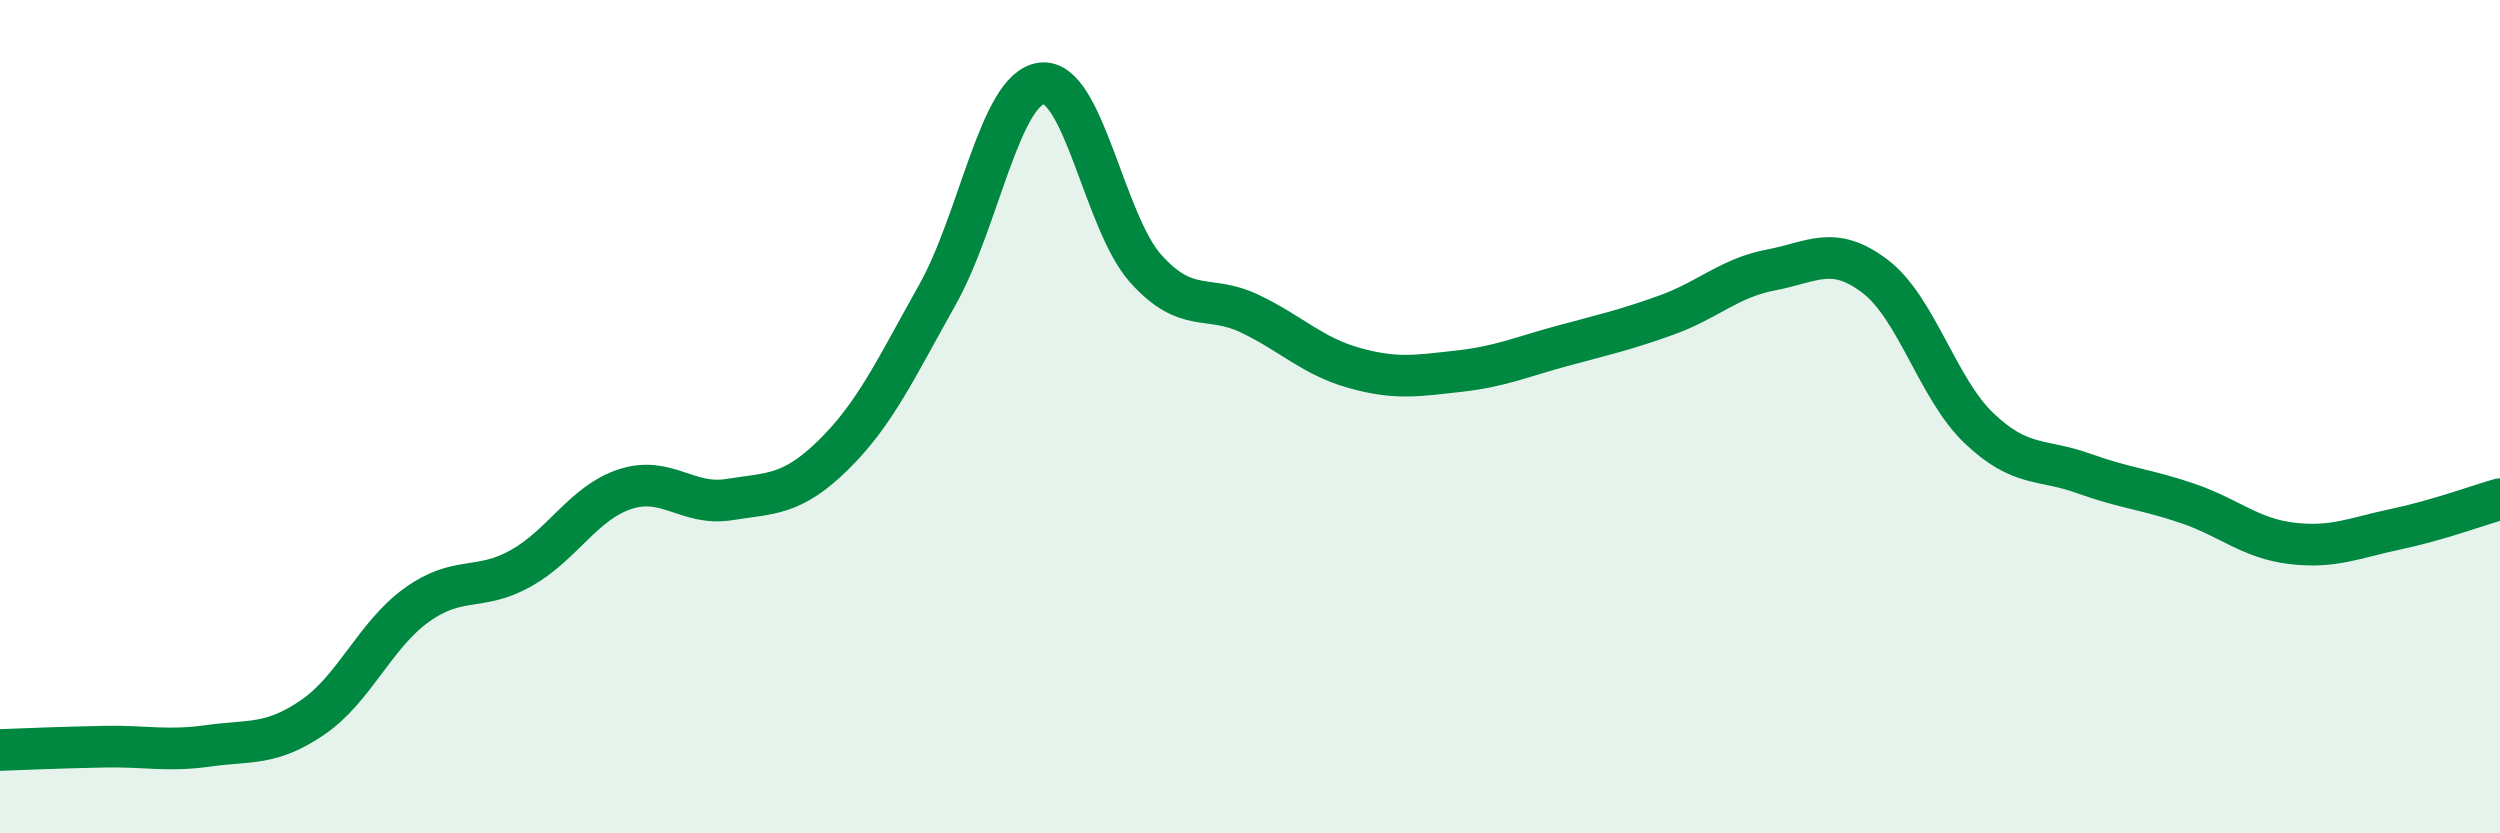
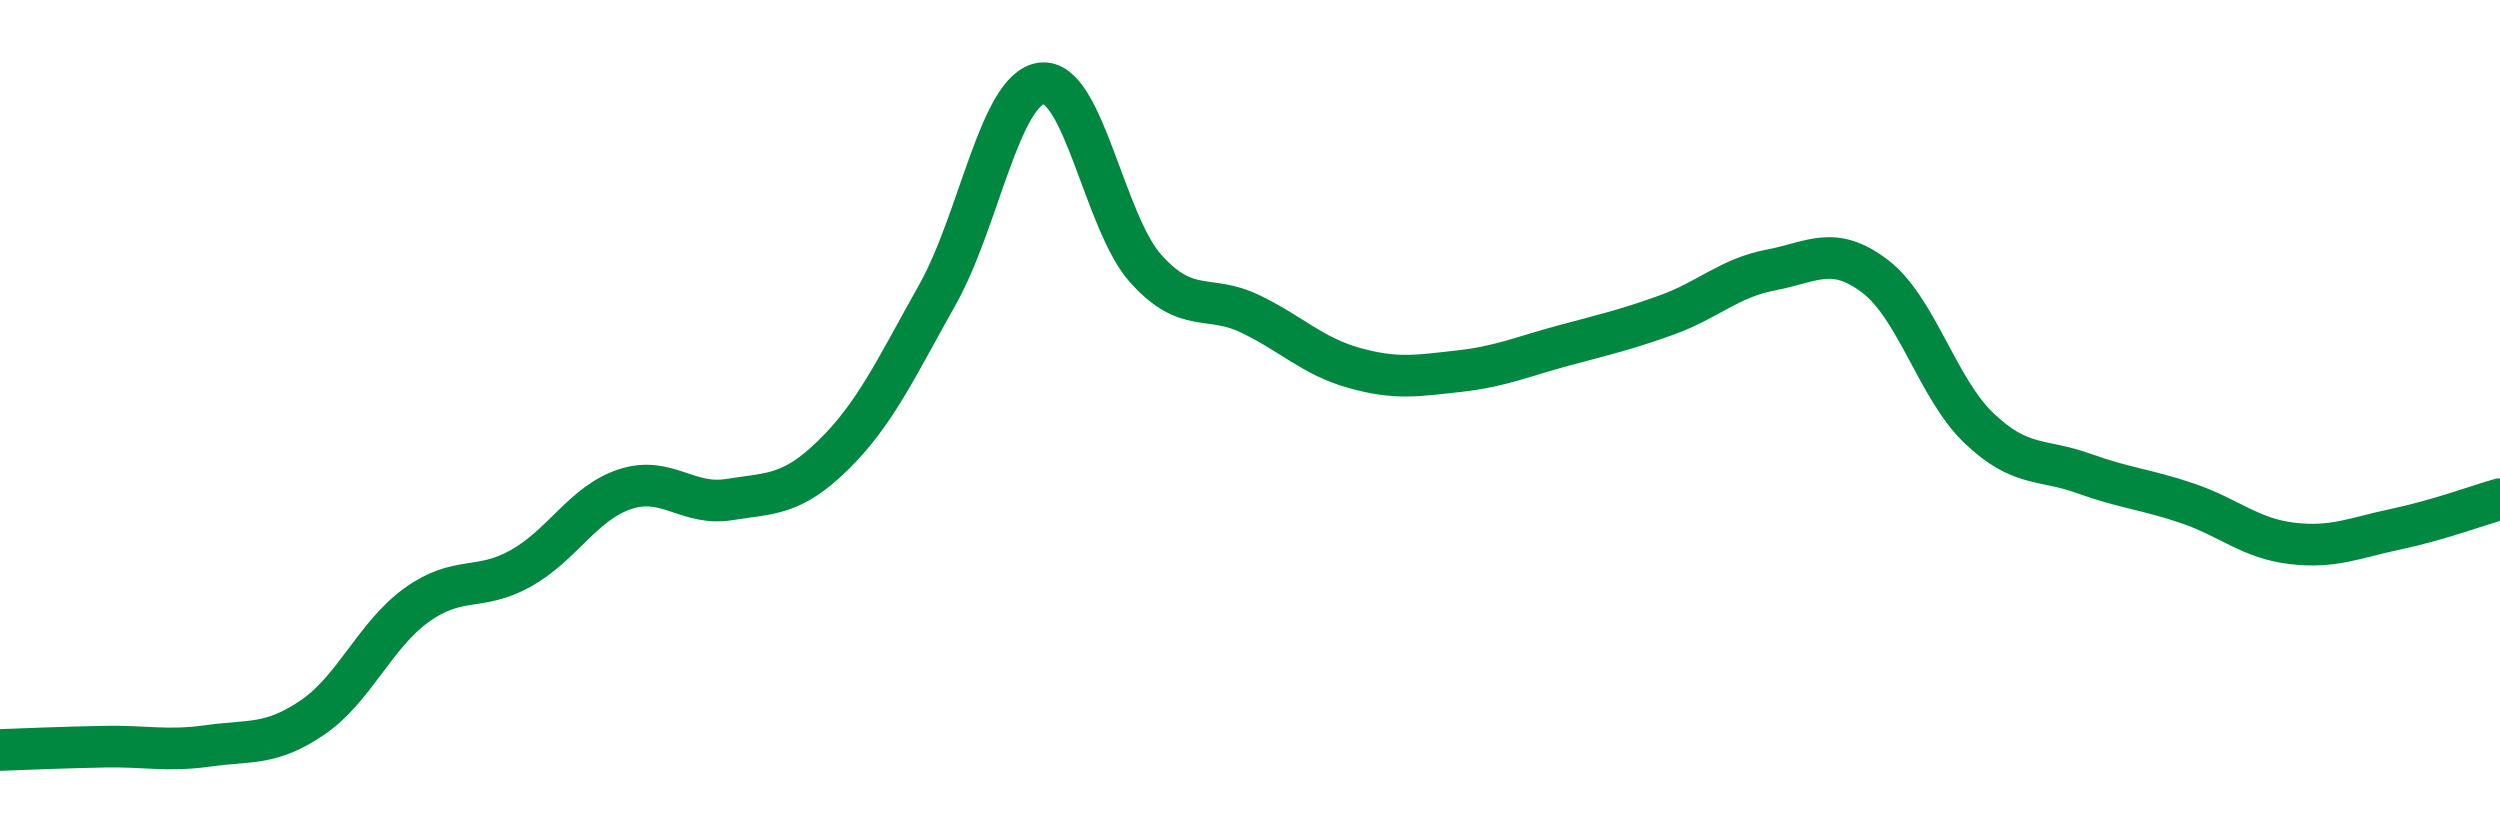
<svg xmlns="http://www.w3.org/2000/svg" width="60" height="20" viewBox="0 0 60 20">
-   <path d="M 0,18 C 0.5,17.98 1.5,17.94 2.5,17.92 C 3.5,17.9 4,18.04 5,17.9 C 6,17.76 6.5,17.9 7.5,17.22 C 8.5,16.54 9,15.24 10,14.52 C 11,13.8 11.5,14.2 12.5,13.64 C 13.5,13.08 14,12.07 15,11.74 C 16,11.41 16.5,12.15 17.5,11.99 C 18.5,11.83 19,11.9 20,10.92 C 21,9.94 21.5,8.85 22.5,7.07 C 23.5,5.29 24,2.12 25,2 C 26,1.88 26.5,5.34 27.5,6.45 C 28.5,7.56 29,7.05 30,7.53 C 31,8.01 31.5,8.55 32.5,8.83 C 33.5,9.11 34,9.02 35,8.91 C 36,8.8 36.5,8.57 37.5,8.3 C 38.5,8.03 39,7.92 40,7.56 C 41,7.2 41.5,6.67 42.5,6.48 C 43.5,6.29 44,5.87 45,6.63 C 46,7.39 46.5,9.33 47.5,10.28 C 48.5,11.23 49,11 50,11.36 C 51,11.72 51.5,11.74 52.5,12.08 C 53.5,12.42 54,12.92 55,13.04 C 56,13.16 56.5,12.91 57.5,12.7 C 58.5,12.49 59.5,12.12 60,11.98L60 20L0 20Z" fill="#008740" opacity="0.1" stroke-linecap="round" stroke-linejoin="round" />
  <path d="M 0,18 C 0.5,17.98 1.5,17.94 2.5,17.92 C 3.5,17.9 4,18.04 5,17.9 C 6,17.76 6.5,17.9 7.5,17.22 C 8.5,16.54 9,15.24 10,14.52 C 11,13.8 11.5,14.2 12.5,13.64 C 13.5,13.08 14,12.07 15,11.74 C 16,11.41 16.5,12.15 17.5,11.99 C 18.5,11.83 19,11.9 20,10.92 C 21,9.94 21.5,8.85 22.5,7.07 C 23.5,5.29 24,2.12 25,2 C 26,1.88 26.5,5.34 27.5,6.45 C 28.5,7.56 29,7.05 30,7.53 C 31,8.01 31.5,8.55 32.5,8.83 C 33.5,9.11 34,9.02 35,8.91 C 36,8.8 36.5,8.57 37.5,8.3 C 38.5,8.03 39,7.92 40,7.56 C 41,7.2 41.5,6.67 42.5,6.48 C 43.5,6.29 44,5.87 45,6.63 C 46,7.39 46.5,9.33 47.5,10.28 C 48.5,11.23 49,11 50,11.36 C 51,11.72 51.5,11.74 52.5,12.08 C 53.5,12.42 54,12.92 55,13.04 C 56,13.16 56.5,12.91 57.5,12.7 C 58.5,12.49 59.5,12.12 60,11.98" stroke="#008740" stroke-width="1" fill="none" stroke-linecap="round" stroke-linejoin="round" />
</svg>